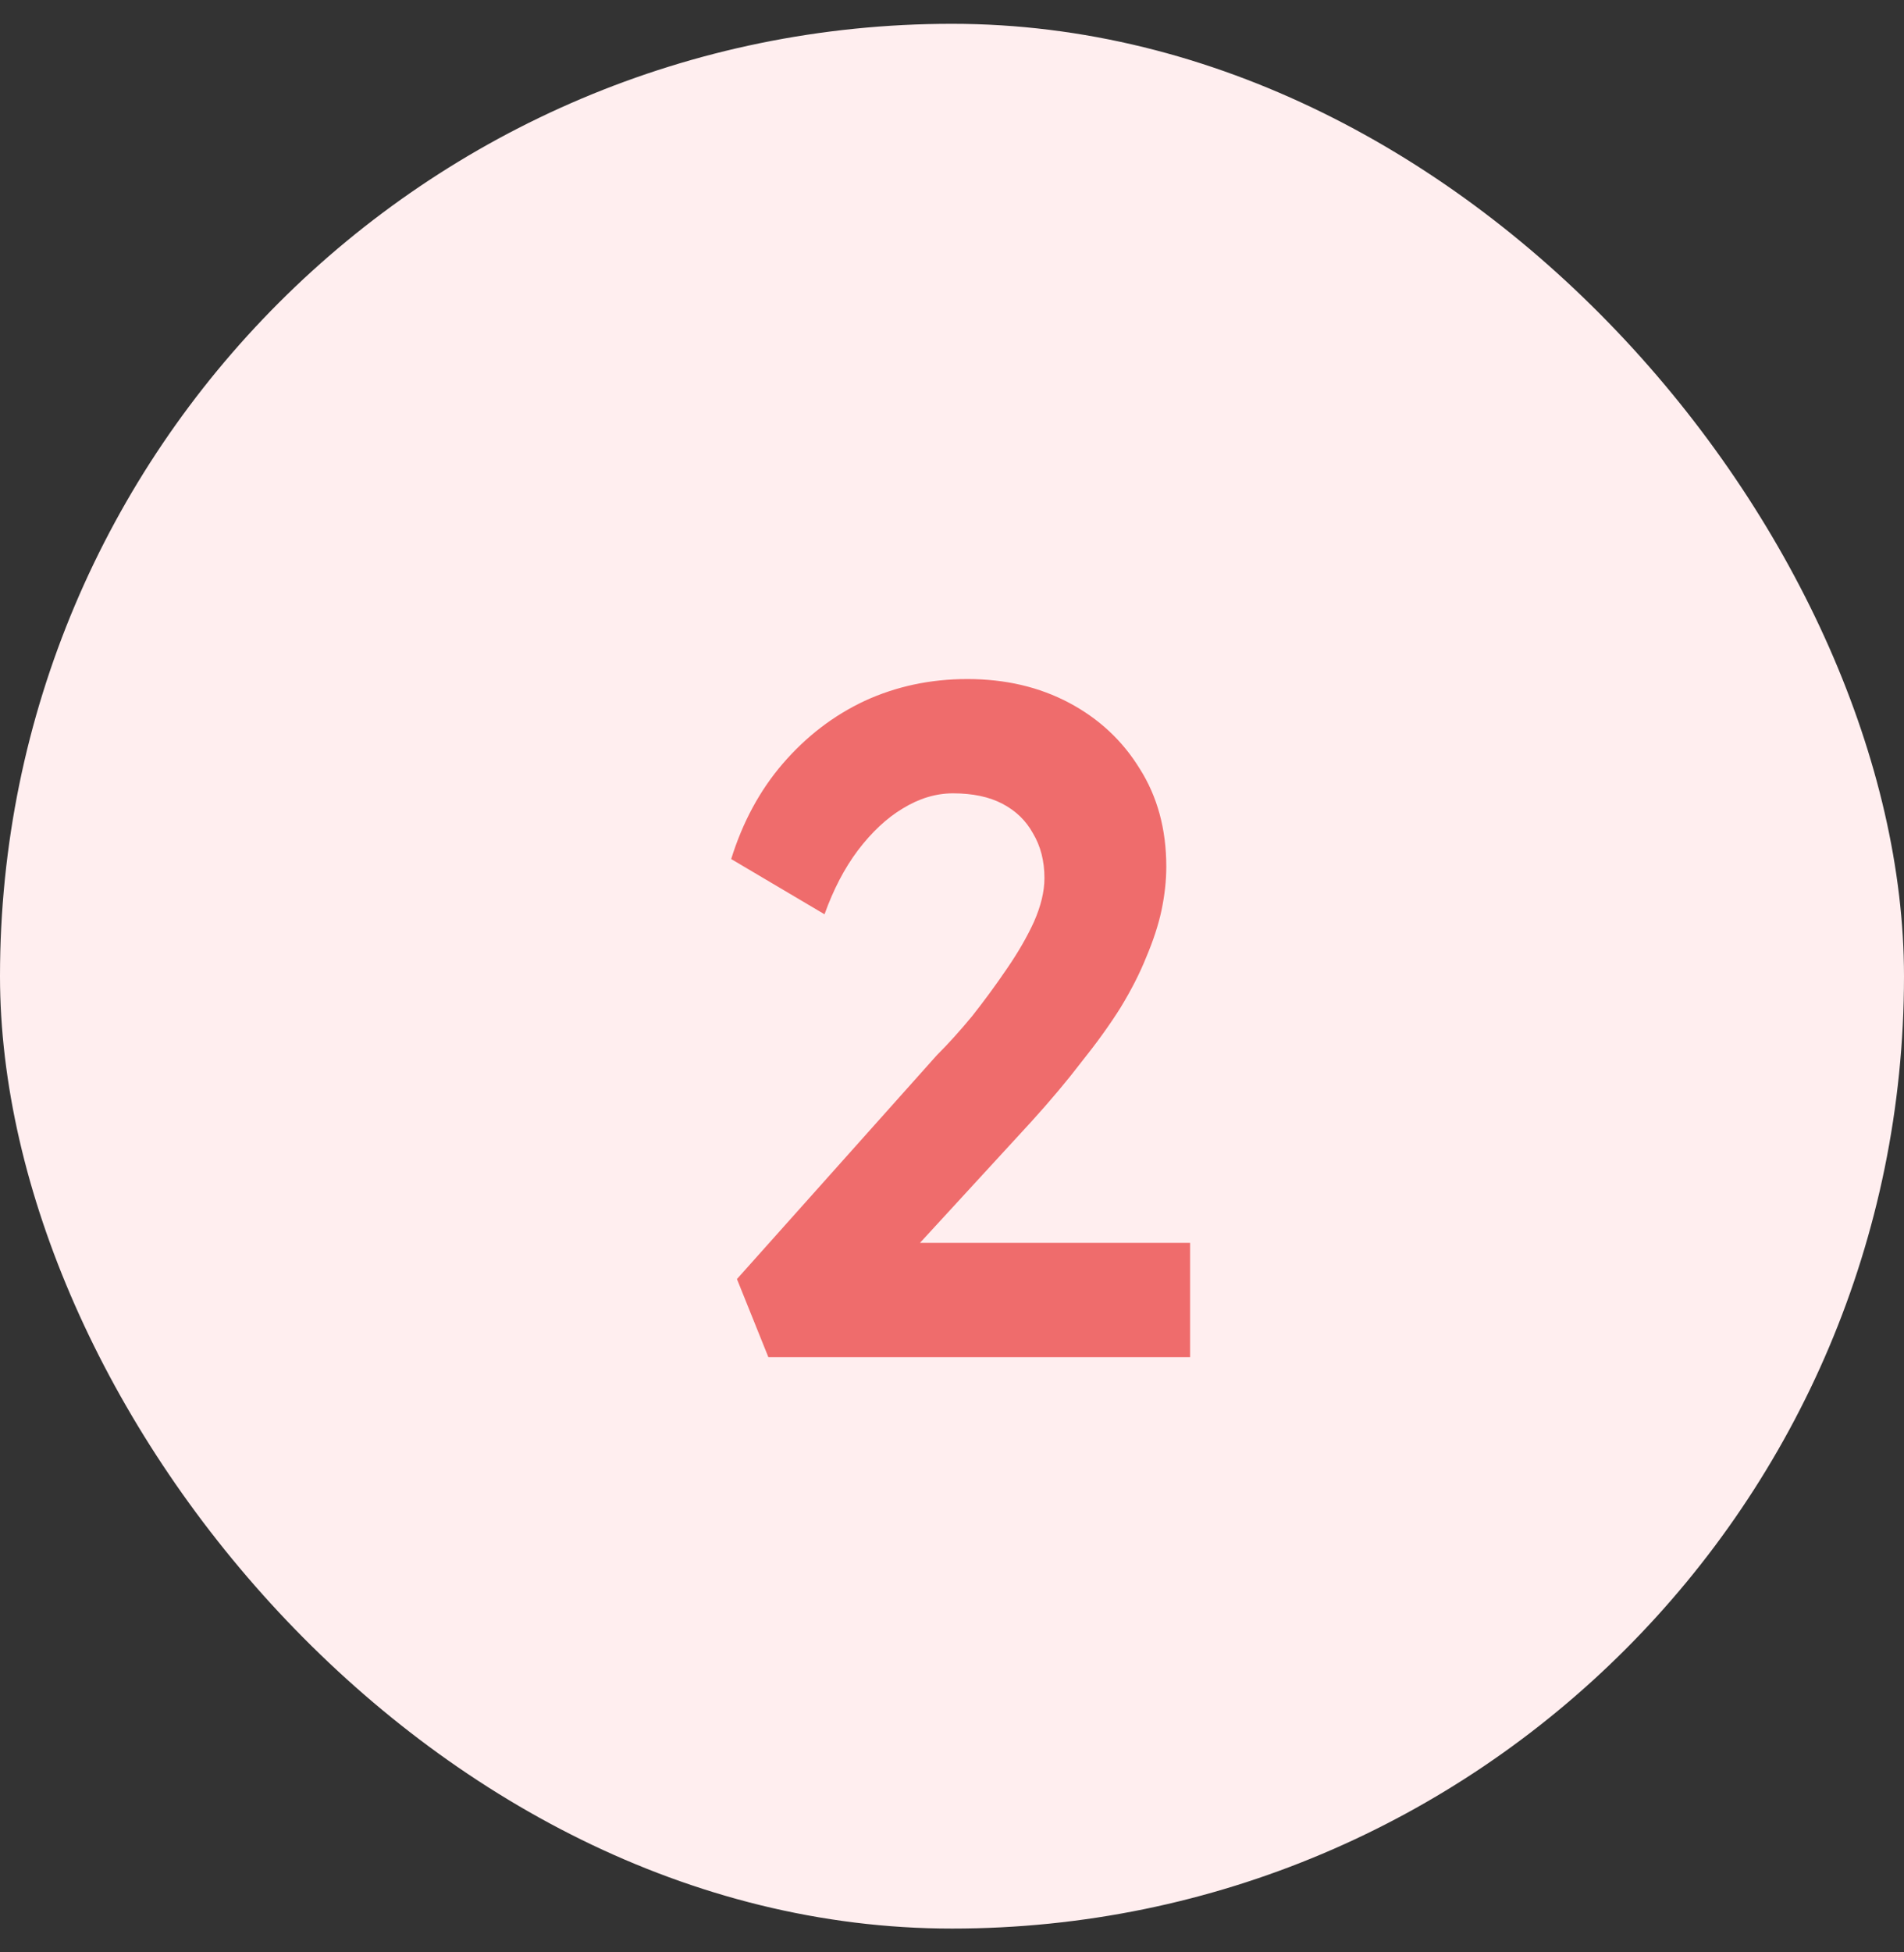
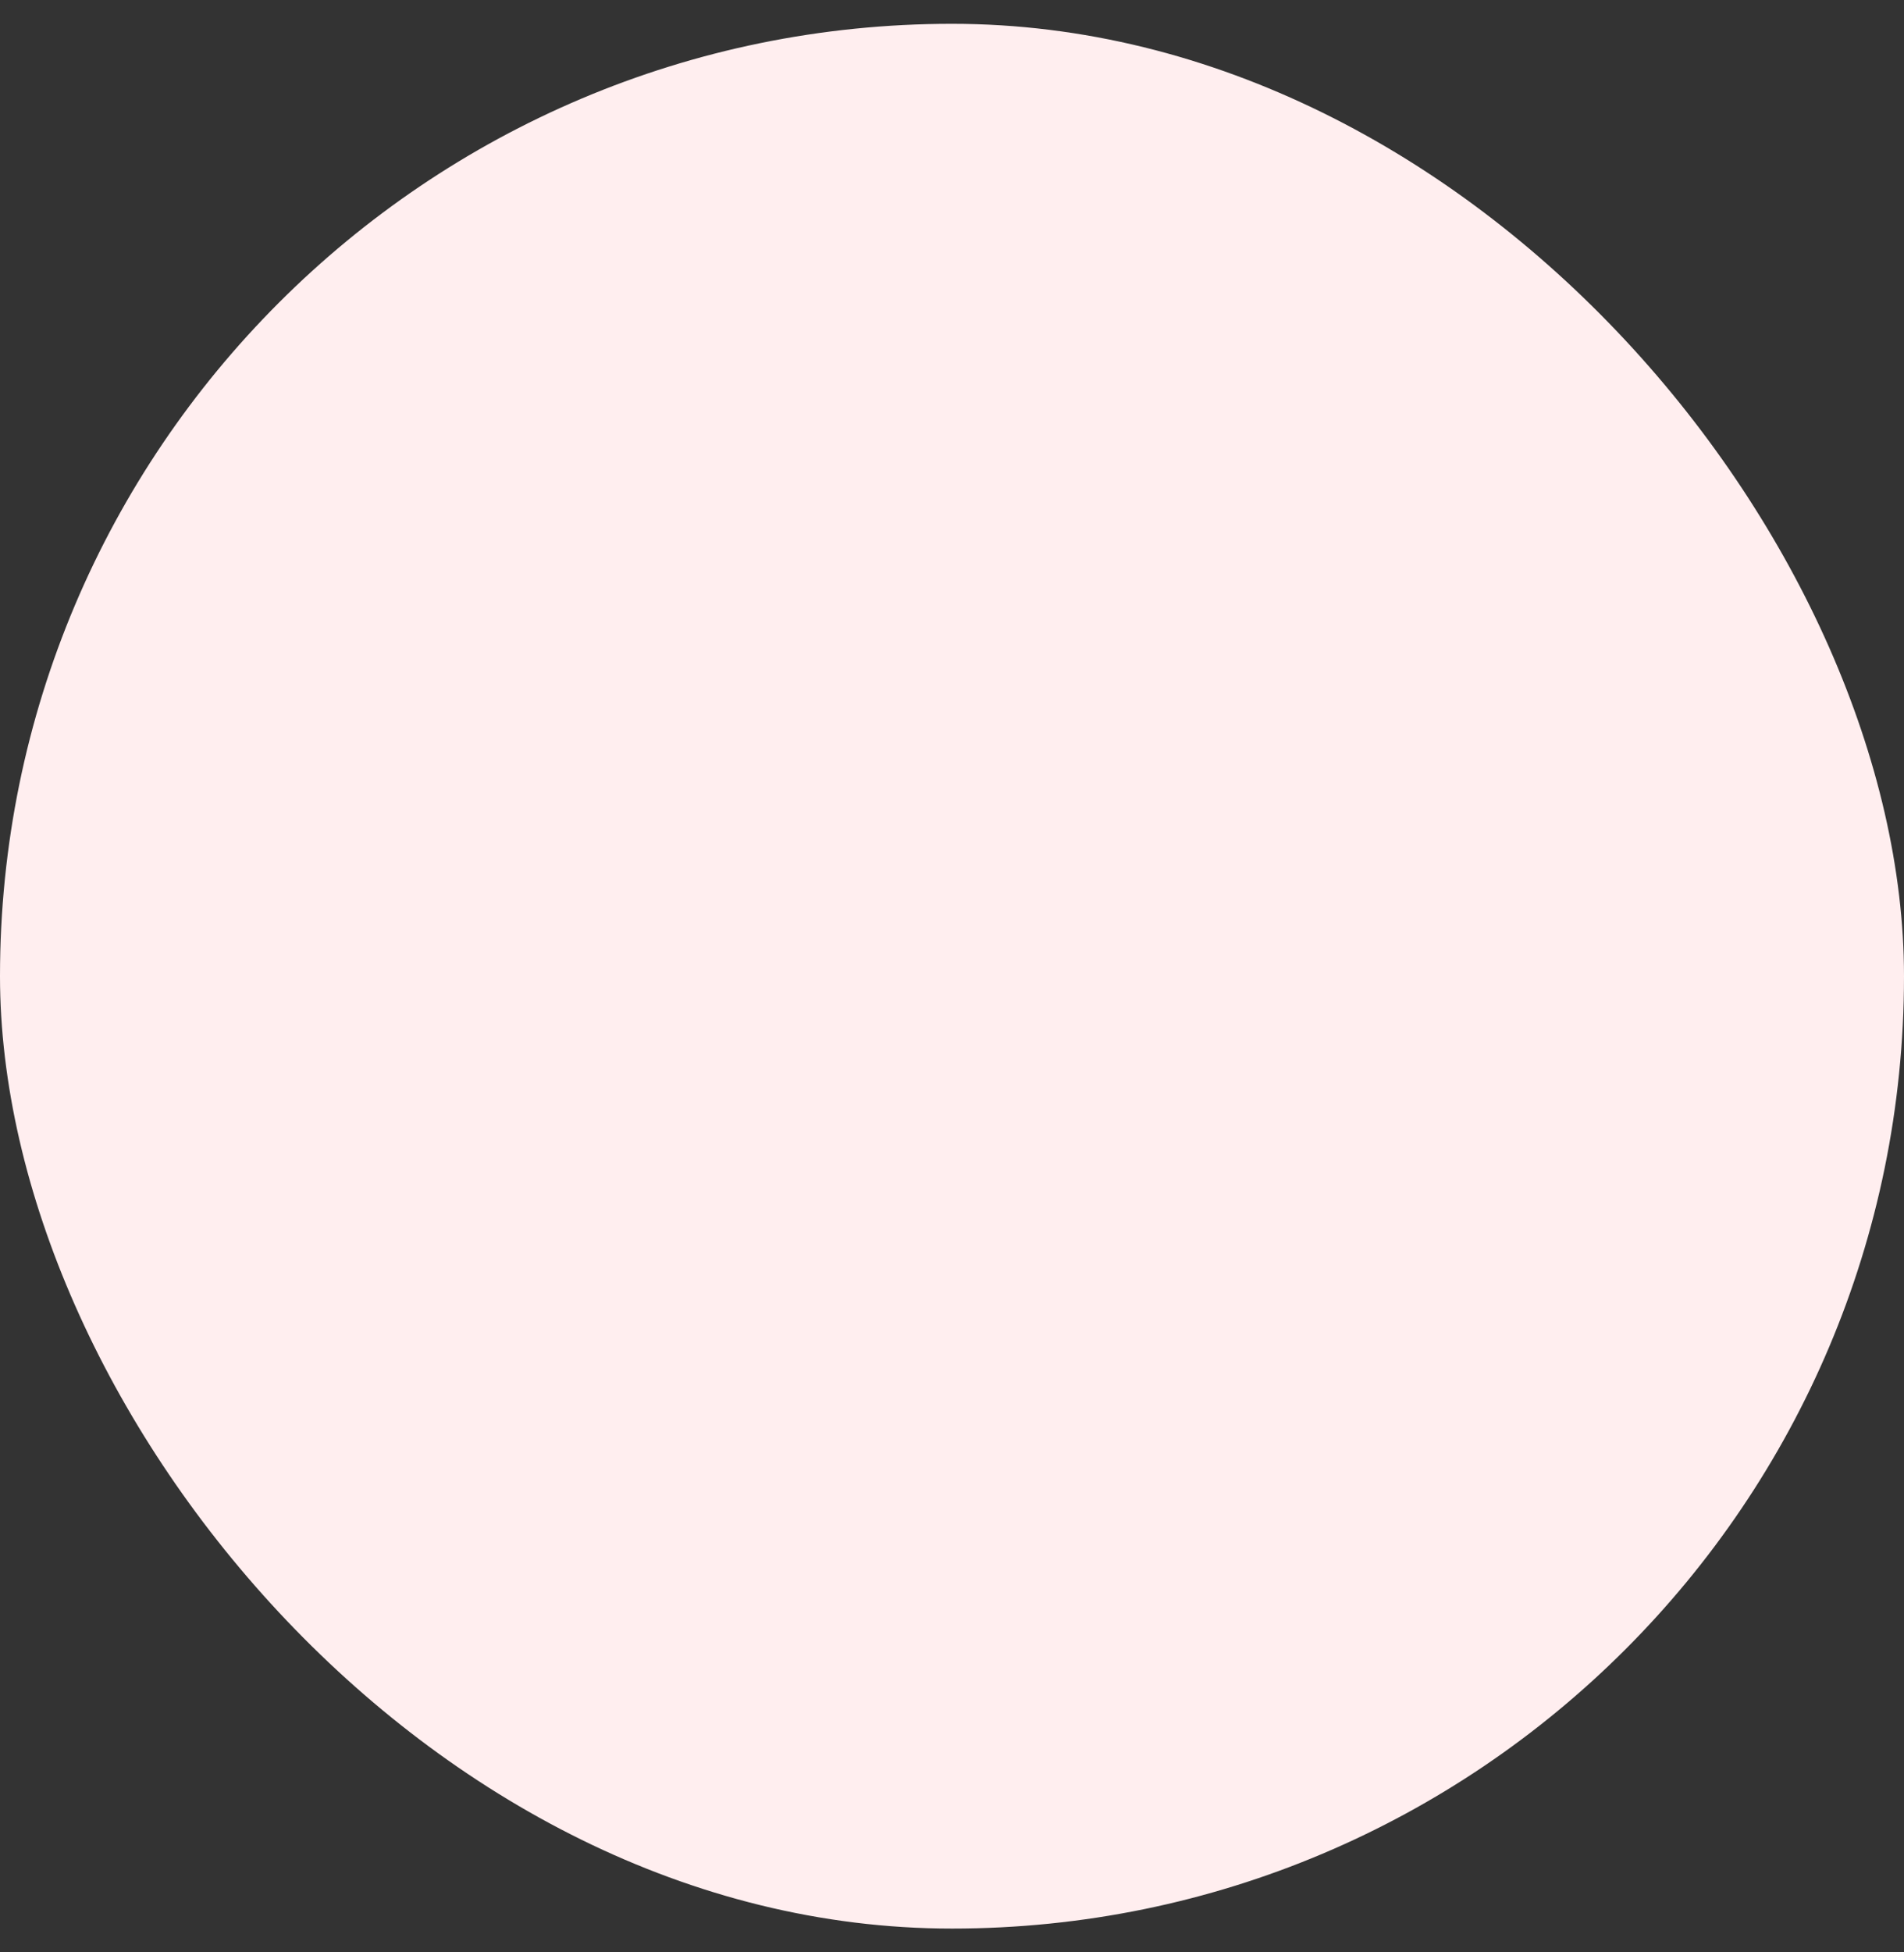
<svg xmlns="http://www.w3.org/2000/svg" fill="none" viewBox="0 0 40 41" height="41" width="40">
  <rect x="0" y="0" width="40" height="41" fill="#333333" stroke="none" />
  <rect fill="#FFEEEF" rx="20" height="40" width="40" y="0.5" />
-   <path fill="#EF6C6C" d="M16.142 28.5L15.482 26.86L19.681 22.16C19.922 21.92 20.168 21.647 20.422 21.34C20.675 21.02 20.915 20.693 21.142 20.36C21.381 20.013 21.575 19.68 21.721 19.36C21.868 19.027 21.942 18.72 21.942 18.44C21.942 18.08 21.861 17.767 21.701 17.5C21.555 17.233 21.341 17.027 21.061 16.88C20.782 16.733 20.435 16.66 20.021 16.66C19.662 16.66 19.308 16.767 18.962 16.98C18.628 17.18 18.315 17.473 18.021 17.86C17.741 18.233 17.508 18.68 17.322 19.2L15.361 18.04C15.601 17.267 15.961 16.6 16.442 16.04C16.935 15.467 17.508 15.027 18.162 14.72C18.828 14.413 19.548 14.26 20.322 14.26C21.122 14.26 21.835 14.427 22.462 14.76C23.088 15.093 23.581 15.553 23.942 16.14C24.315 16.727 24.502 17.413 24.502 18.2C24.502 18.493 24.468 18.8 24.401 19.12C24.335 19.427 24.228 19.753 24.081 20.1C23.948 20.433 23.768 20.787 23.541 21.16C23.315 21.52 23.041 21.9 22.721 22.3C22.415 22.7 22.061 23.12 21.662 23.56L18.482 27.02L18.081 26.1H25.002V28.5H16.142Z" />
</svg>